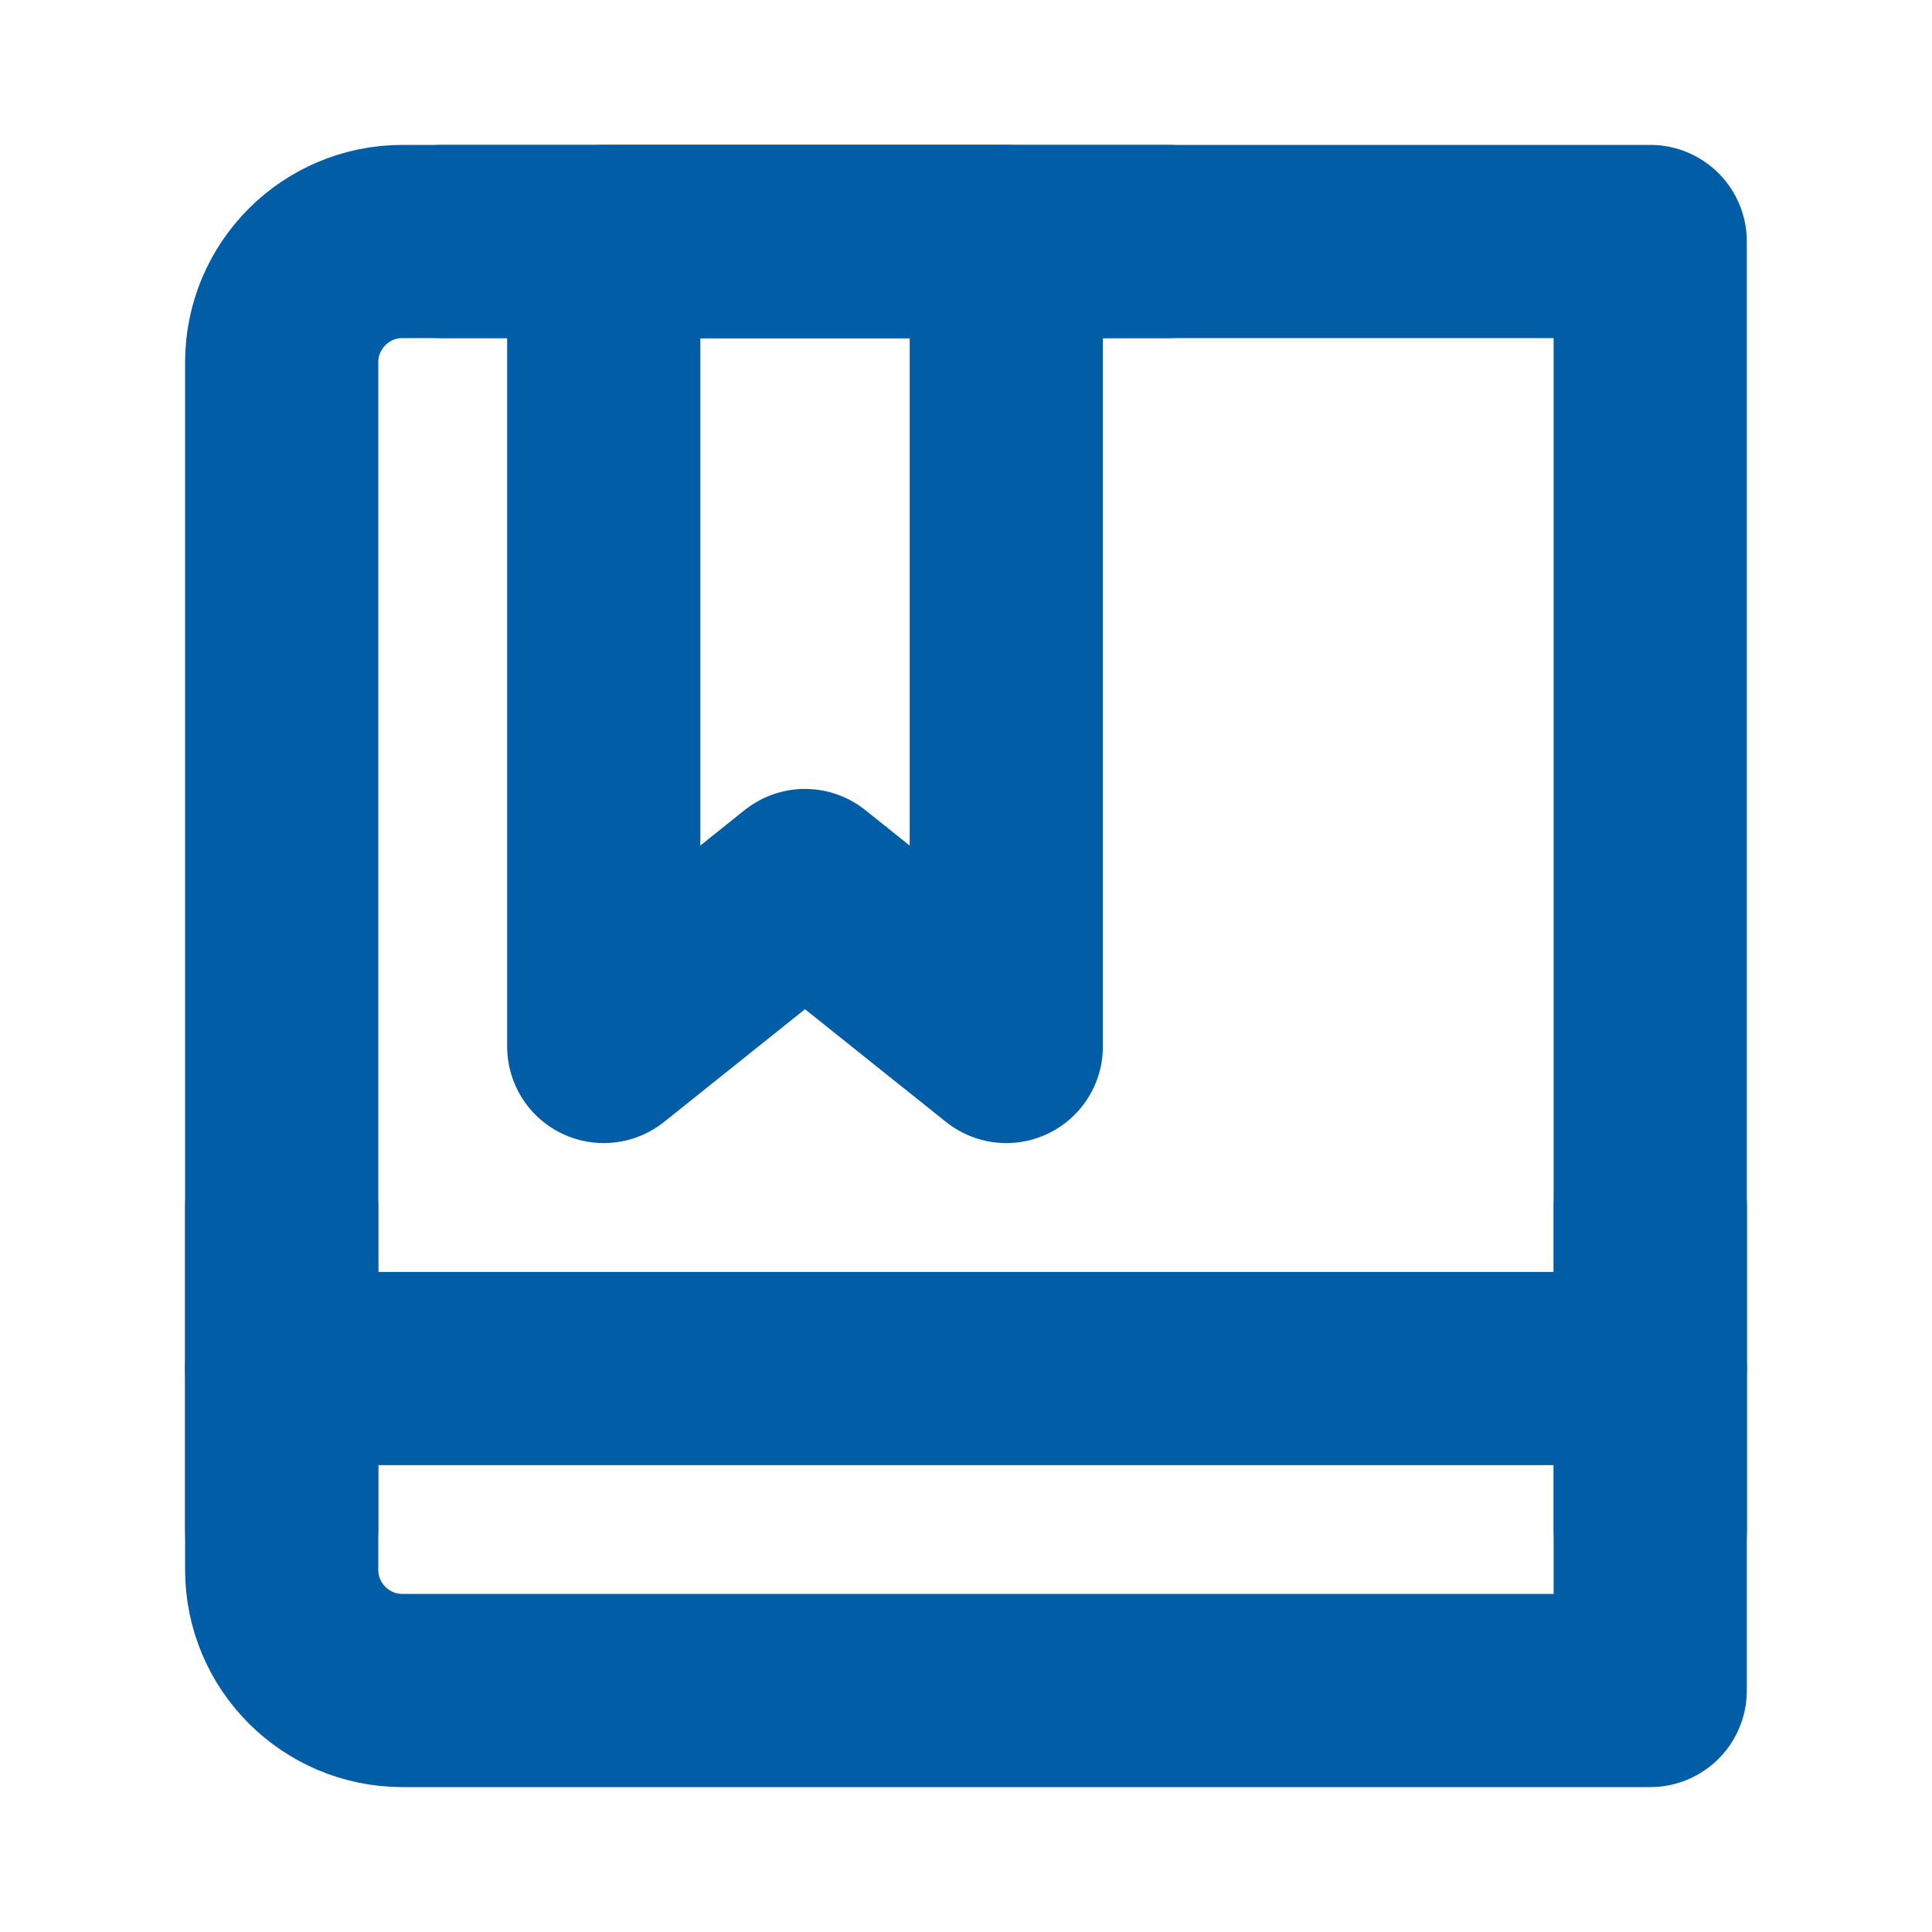
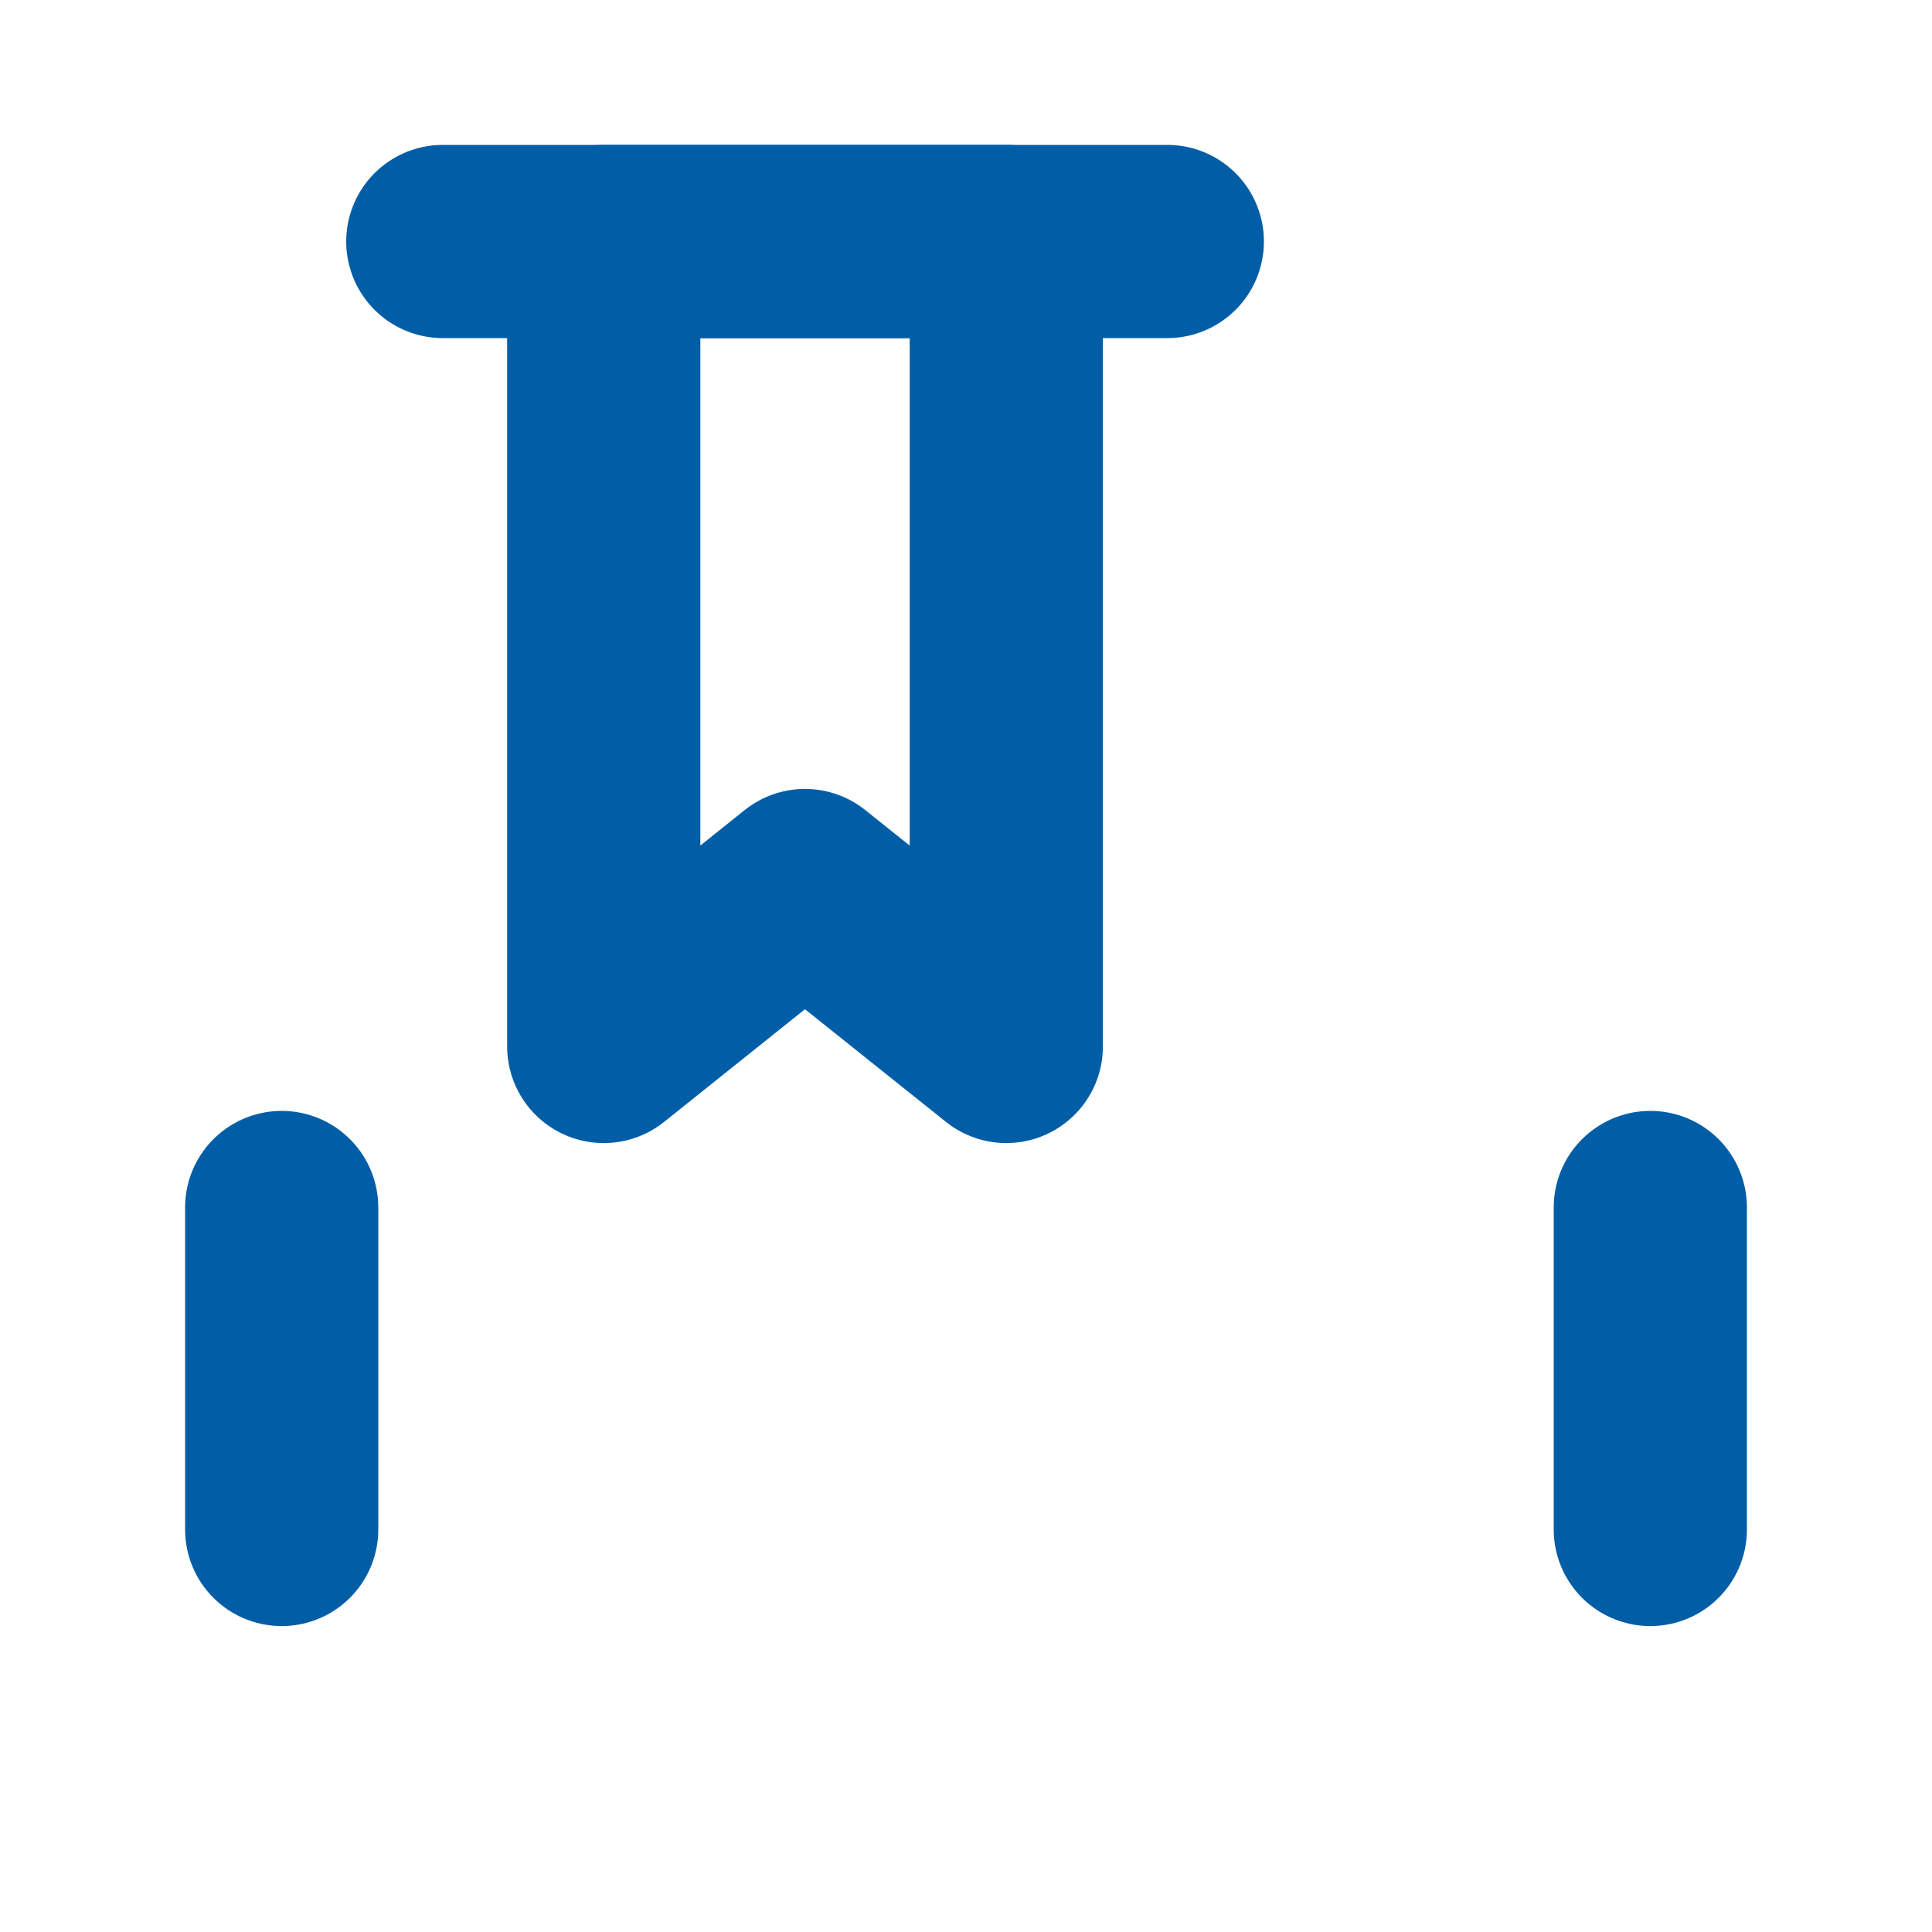
<svg xmlns="http://www.w3.org/2000/svg" width="20" height="20" viewBox="0 0 20 20" fill="none">
-   <path d="M2.916 3.75C2.916 3.06 3.476 2.5 4.166 2.5H17.083V17.5H4.166C3.476 17.5 2.916 16.94 2.916 16.25V3.75Z" stroke="#015EA6" stroke-width="2" stroke-linejoin="round" />
-   <path d="M2.916 14.167H17.083" stroke="#015EA6" stroke-width="2" stroke-linecap="round" stroke-linejoin="round" />
  <path d="M2.916 12.5V15.833" stroke="#015EA6" stroke-width="2" stroke-linecap="round" stroke-linejoin="round" />
  <path d="M17.084 12.5V15.833" stroke="#015EA6" stroke-width="2" stroke-linecap="round" stroke-linejoin="round" />
  <path d="M6.25 2.5H10.417V10.833L8.333 9.167L6.25 10.833V2.5Z" stroke="#015EA6" stroke-width="2" stroke-linejoin="round" />
  <path d="M4.584 2.5H12.084" stroke="#015EA6" stroke-width="2" stroke-linecap="round" stroke-linejoin="round" />
</svg>